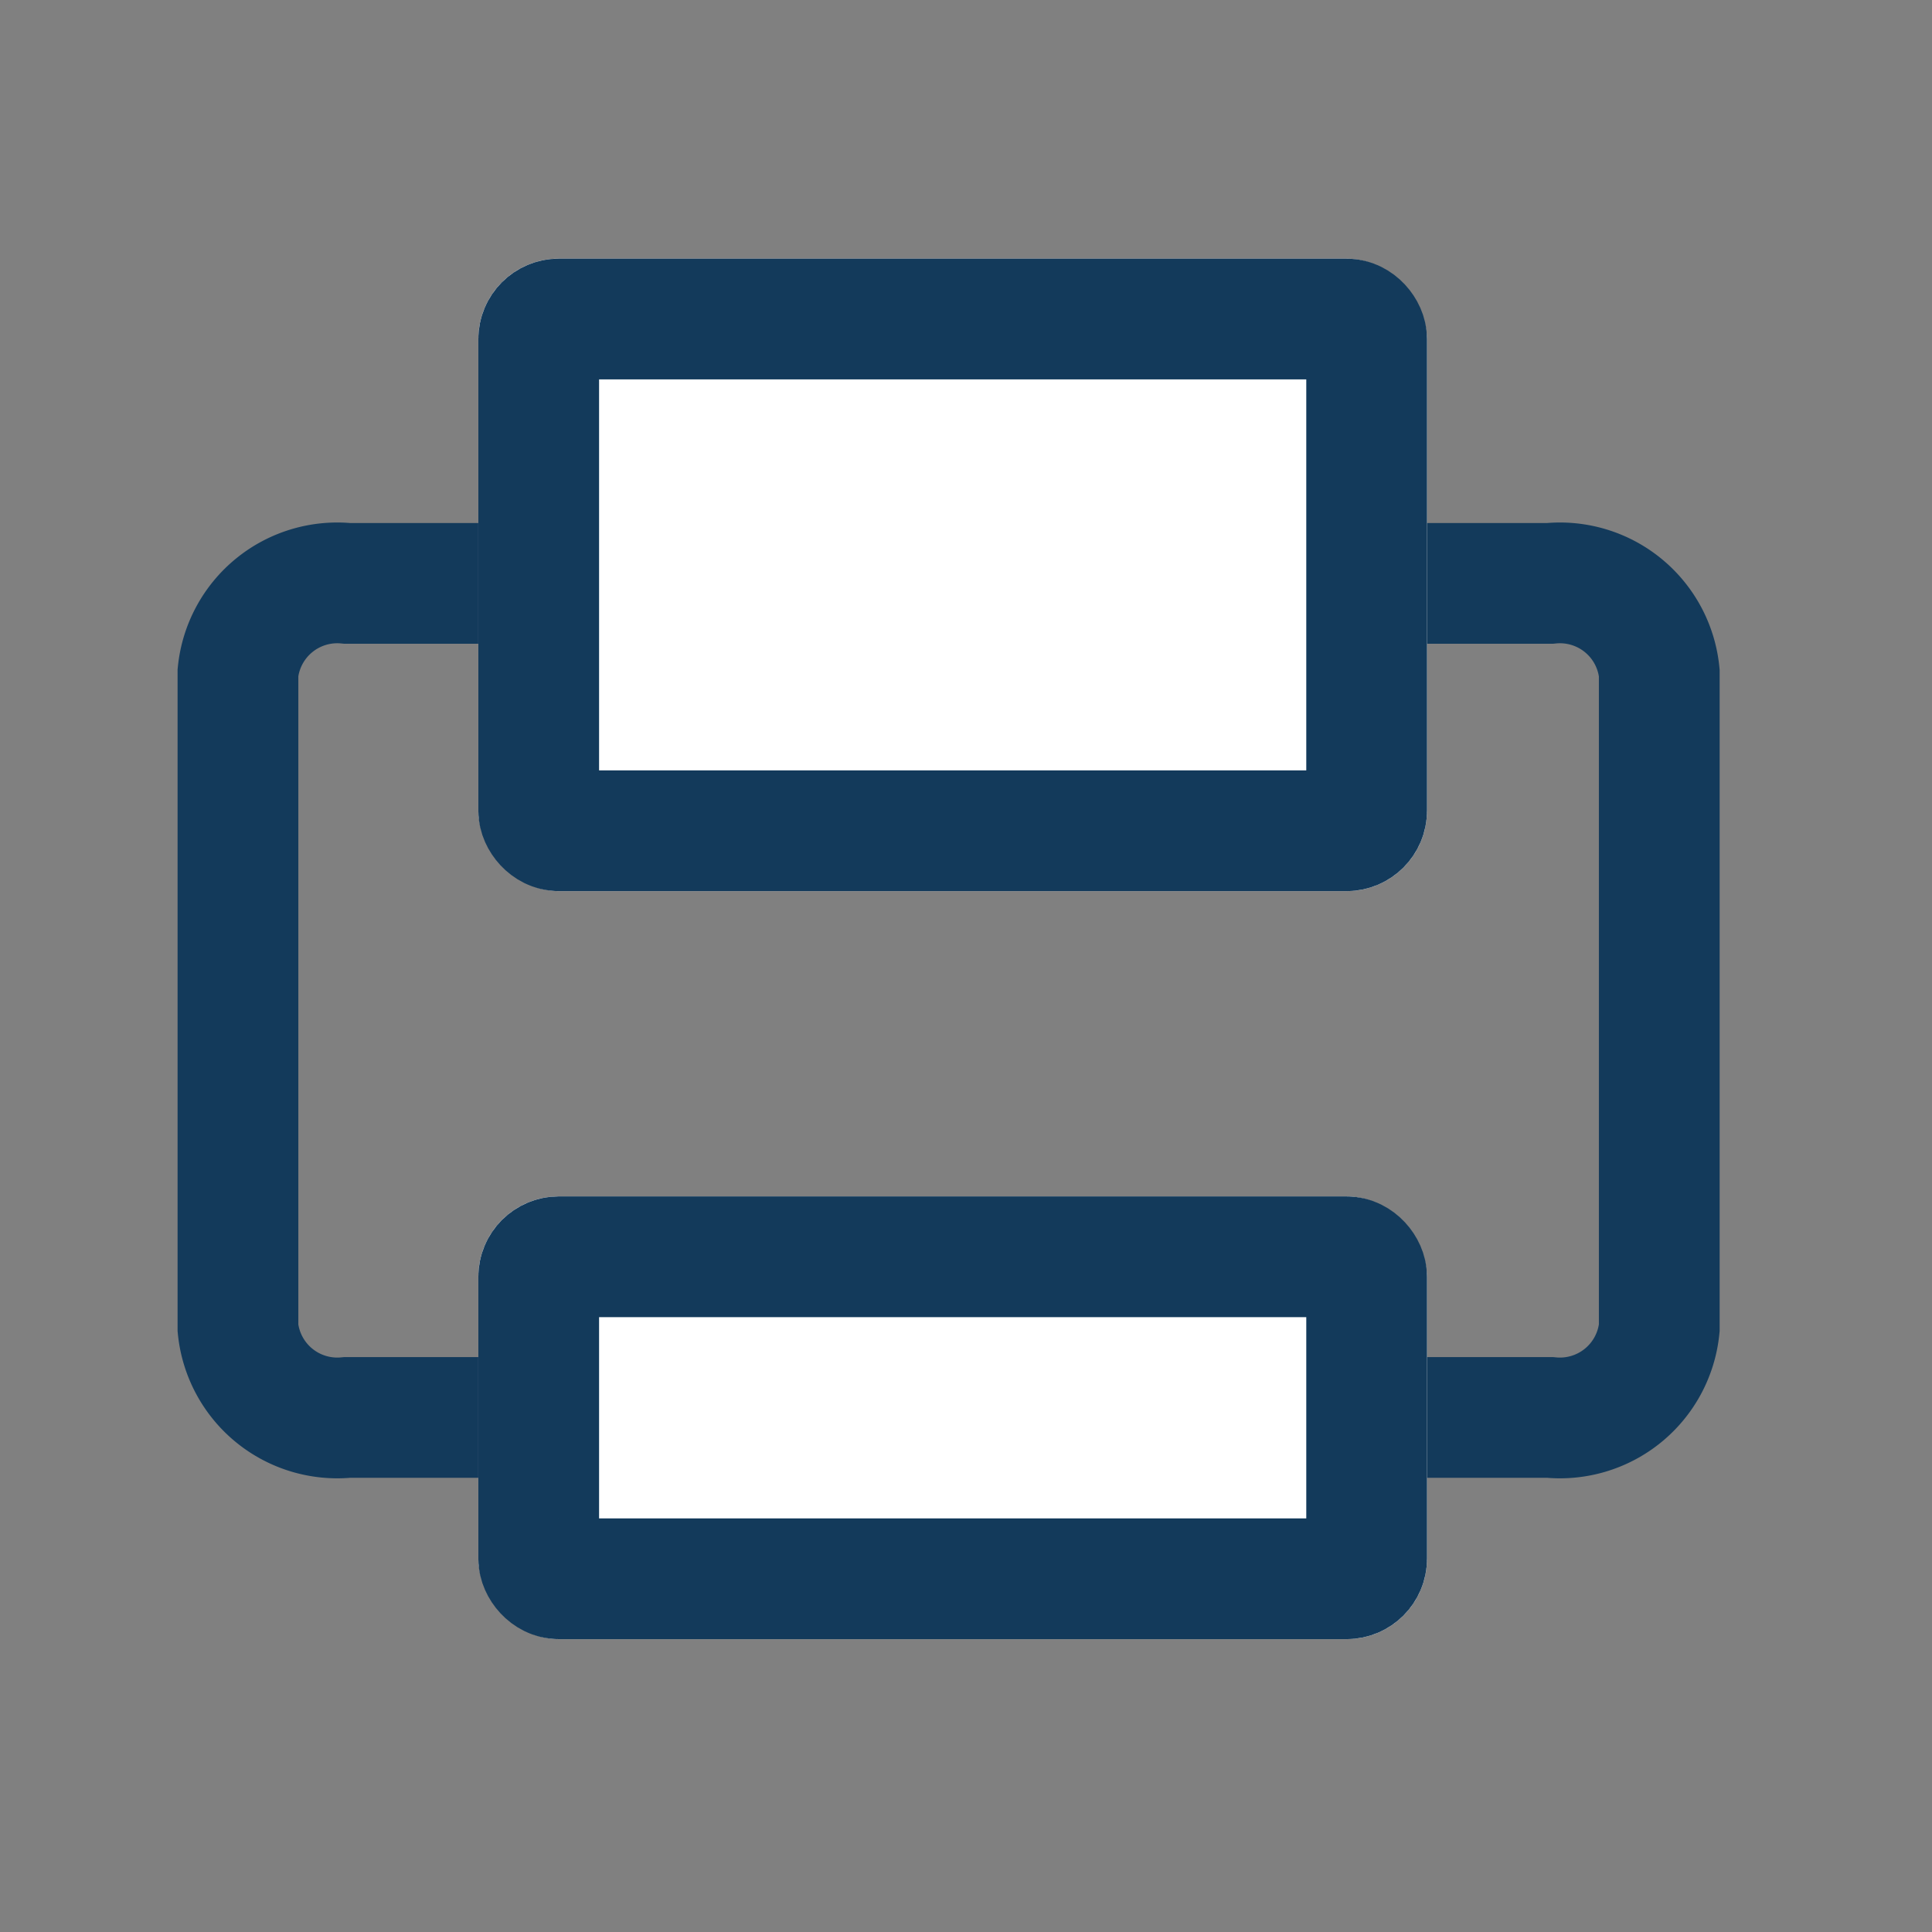
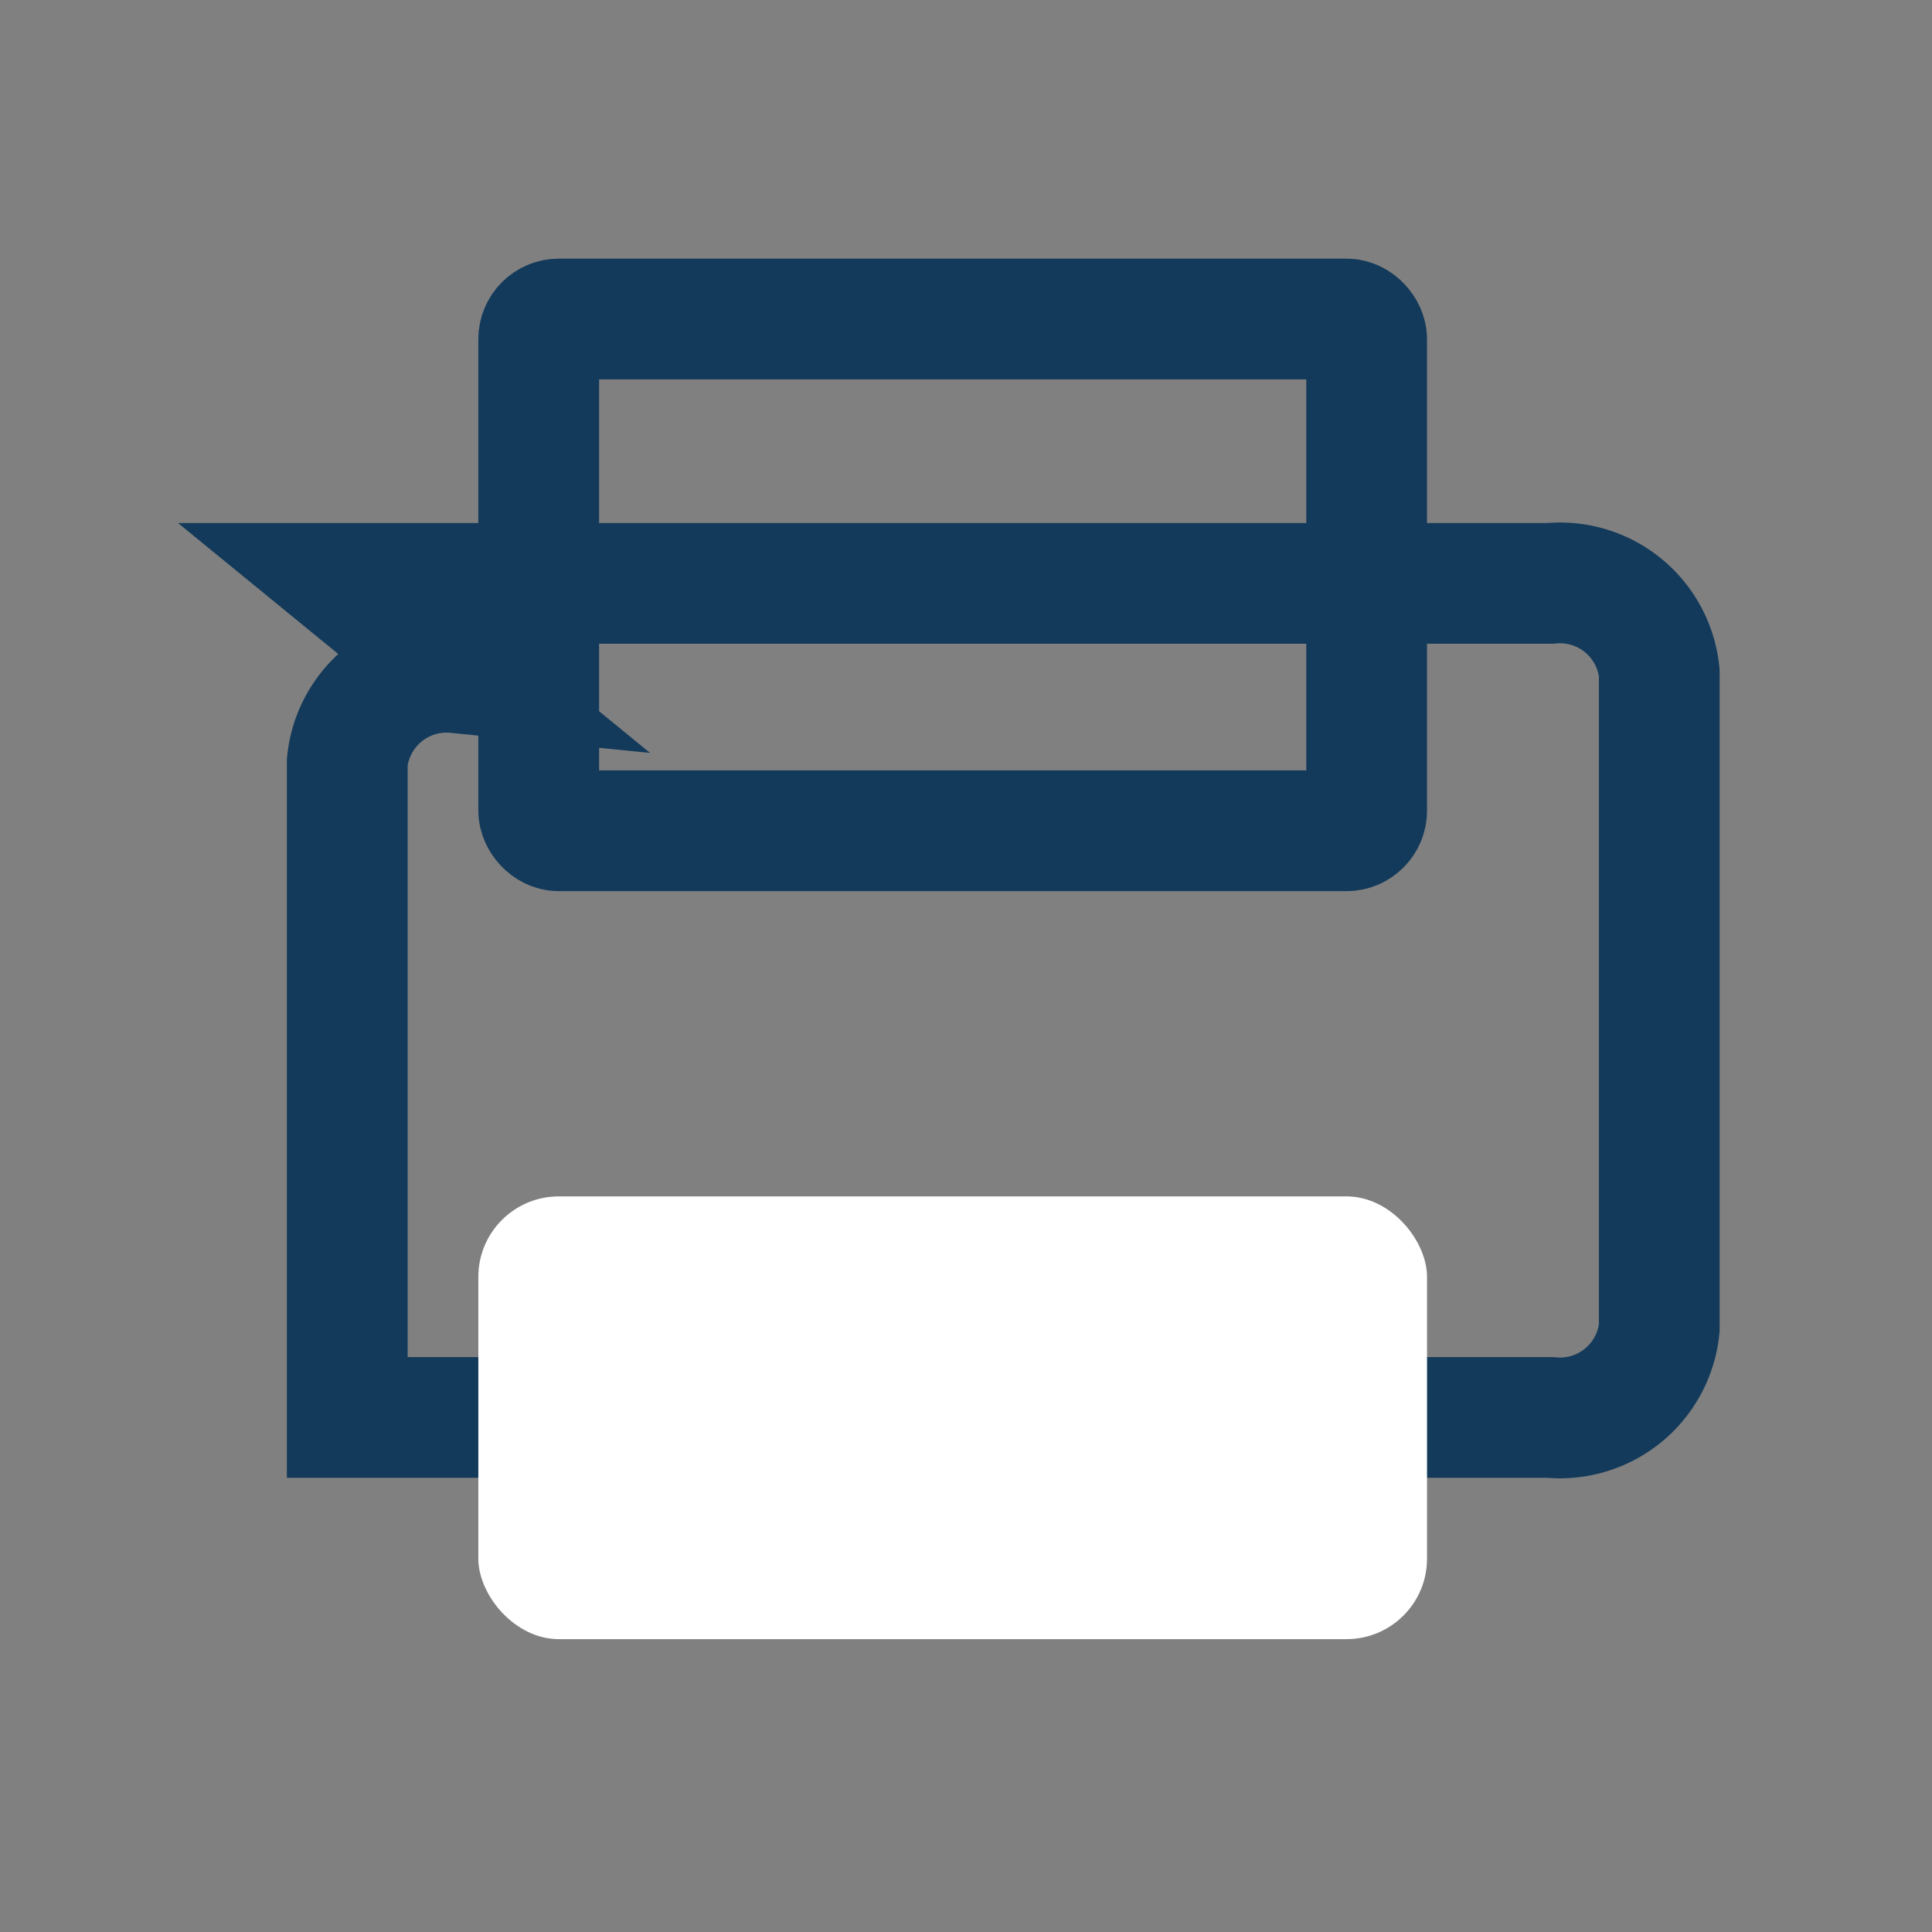
<svg xmlns="http://www.w3.org/2000/svg" width="24" height="24">
  <rect width="100%" height="100%" fill="#808080" stroke="none" />
  <defs>
    <clipPath id="clip-path">
      <path id="Rectangle_8898" fill="#fff" d="M0 0h24v24H0z" data-name="Rectangle 8898" transform="translate(.008 -.477)" />
    </clipPath>
  </defs>
  <g id="Group_4734" clip-path="url('#clip-path')" data-name="Group 4734" transform="translate(-.008 .477)">
    <g id="Group_4733" stroke="#133a5b" stroke-width="1.5" data-name="Group 4733" transform="translate(2.964 2.736)">
-       <path id="Path_3663" fill="none" d="M469.641 101.349h14.94a1.24 1.24 0 0 1 1.358 1.11v8.141a1.24 1.24 0 0 1-1.358 1.11h-14.94a1.24 1.24 0 0 1-1.358-1.11v-8.143a1.24 1.24 0 0 1 1.358-1.108Z" data-name="Path 3663" transform="translate(-468.283 -97.315)" />
+       <path id="Path_3663" fill="none" d="M469.641 101.349h14.94a1.24 1.24 0 0 1 1.358 1.11v8.141a1.24 1.24 0 0 1-1.358 1.11h-14.94v-8.143a1.24 1.24 0 0 1 1.358-1.108Z" data-name="Path 3663" transform="translate(-468.283 -97.315)" />
      <g id="Rectangle_8899" fill="#fff" data-name="Rectangle 8899" transform="translate(2.986)">
-         <rect width="11.785" height="7.857" stroke="none" rx="1" />
        <rect width="10.285" height="6.357" x=".75" y=".75" fill="none" rx=".25" />
      </g>
      <g id="Rectangle_8900" fill="#fff" data-name="Rectangle 8900" transform="translate(2.986 11.649)">
        <rect width="11.785" height="5.5" stroke="none" rx="1" />
-         <rect width="10.285" height="4" x=".75" y=".75" fill="none" rx=".25" />
      </g>
    </g>
  </g>
</svg>